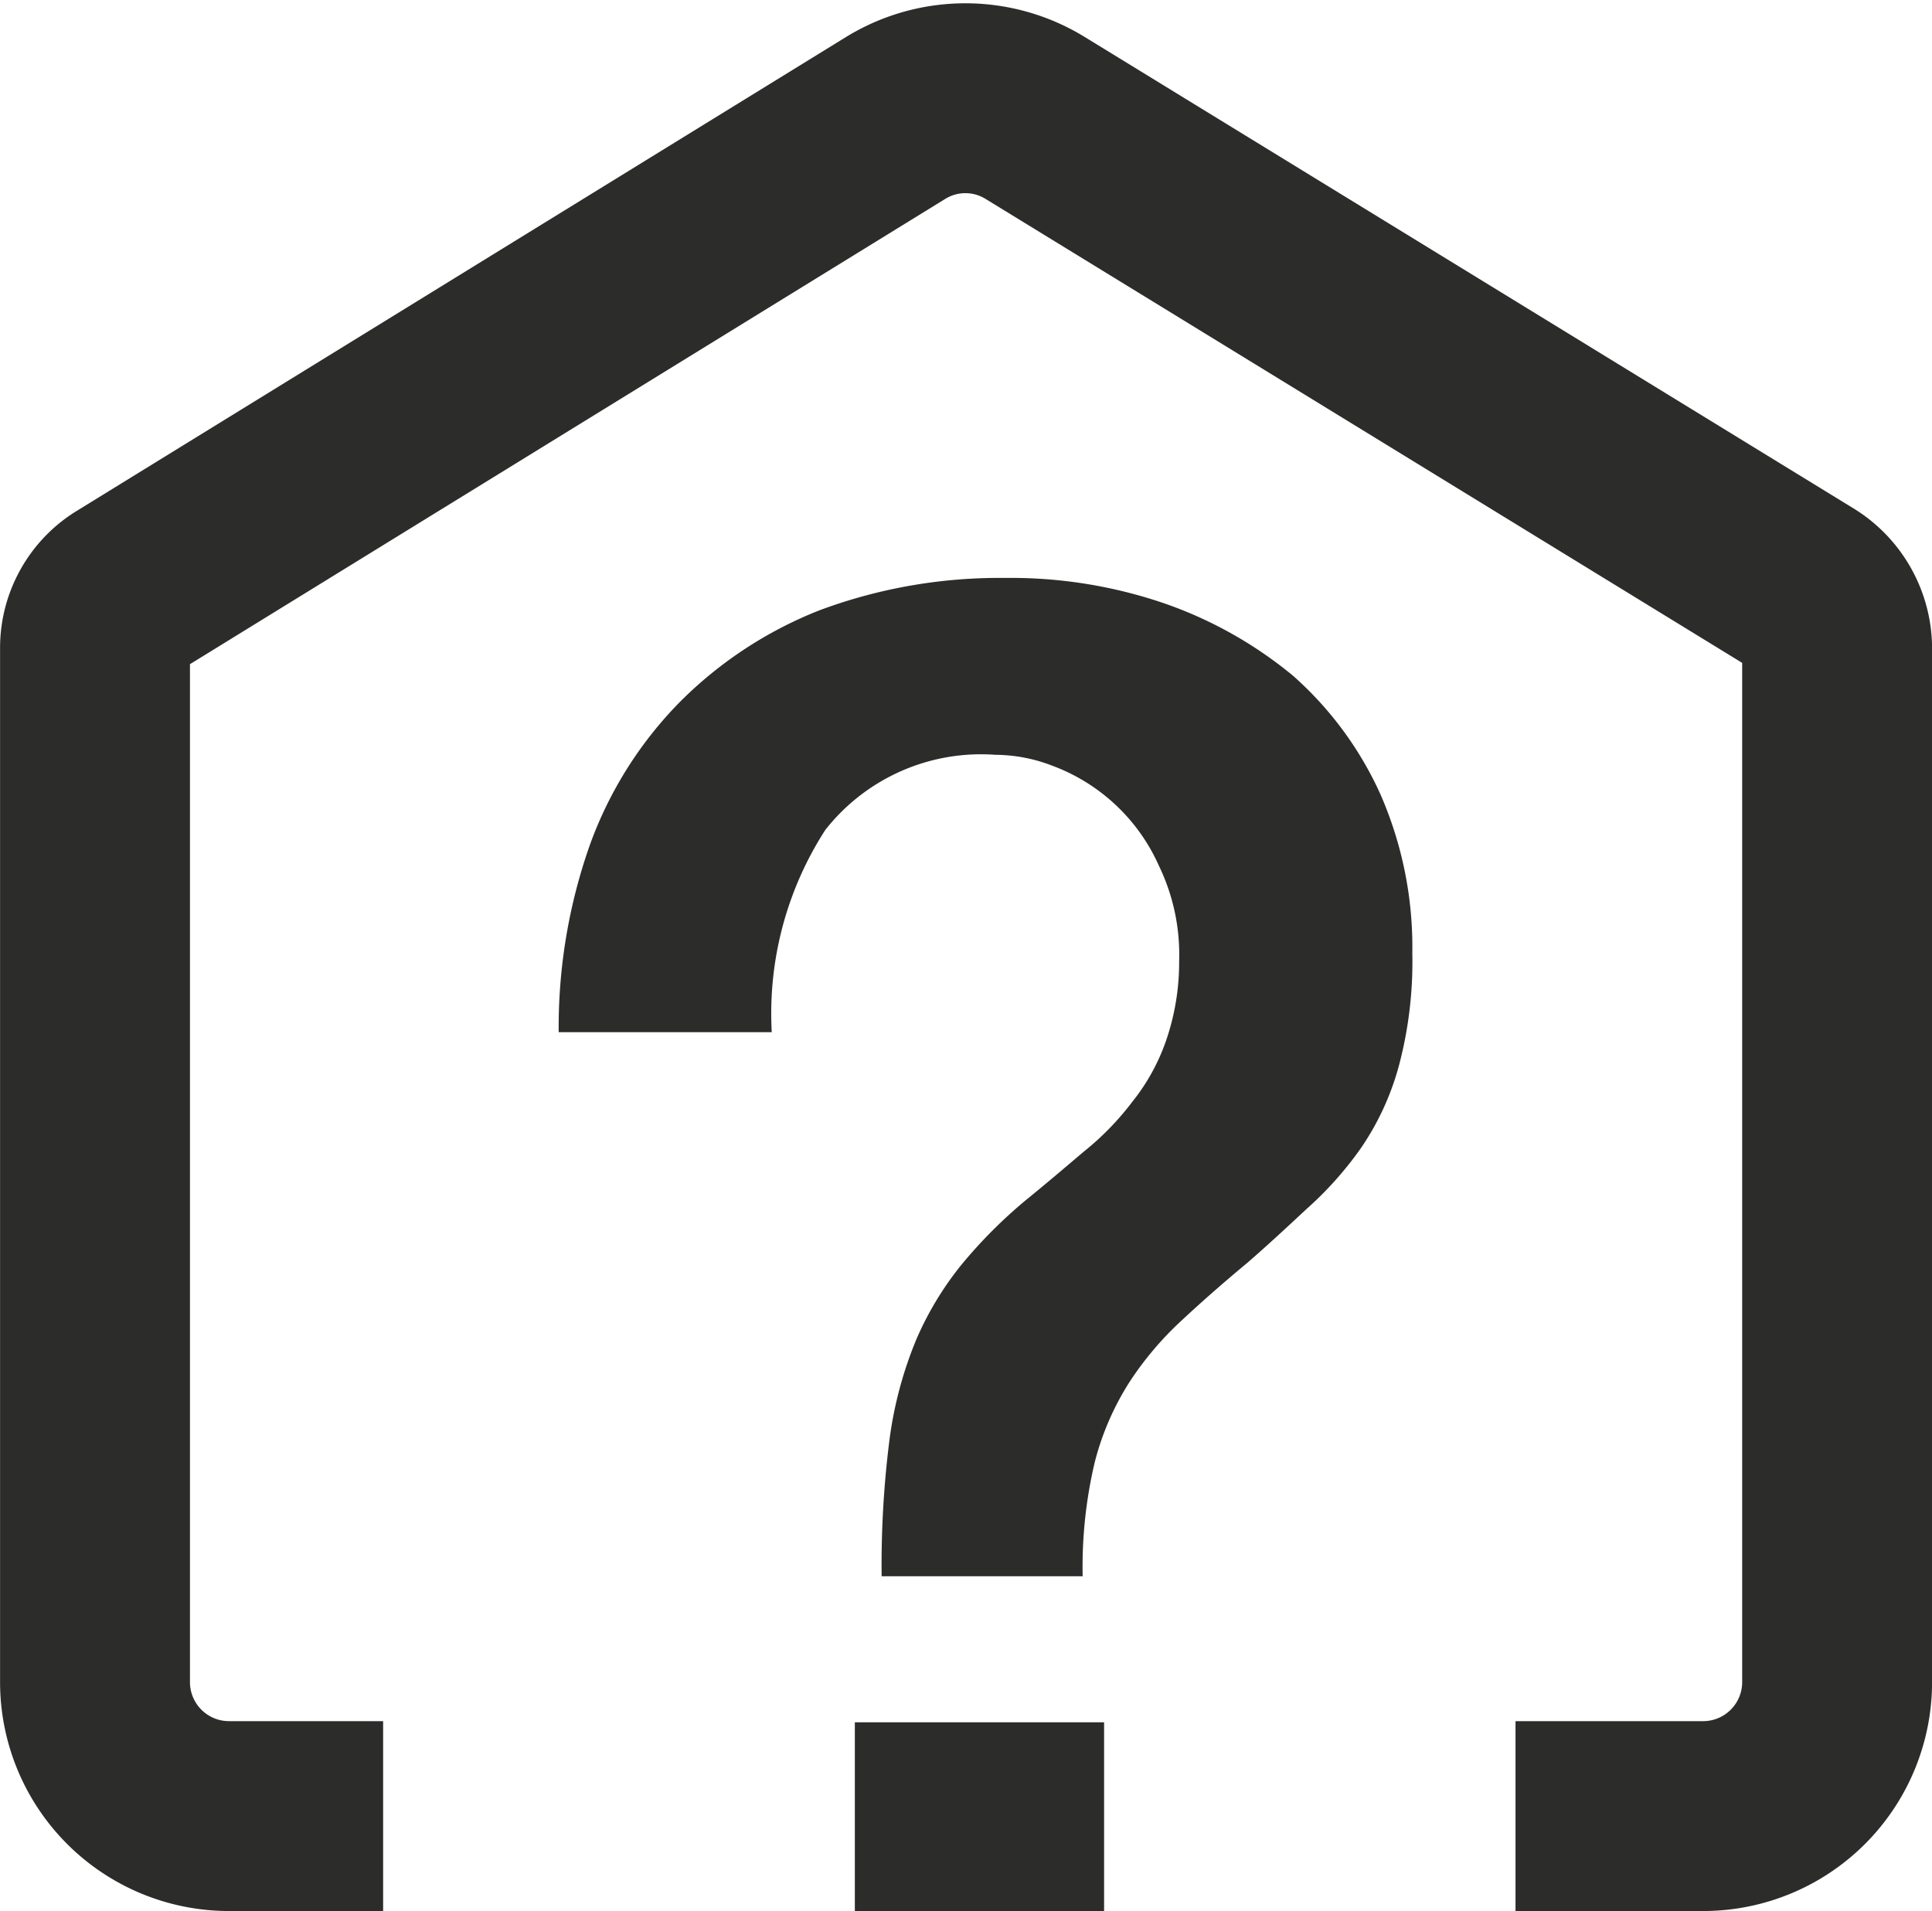
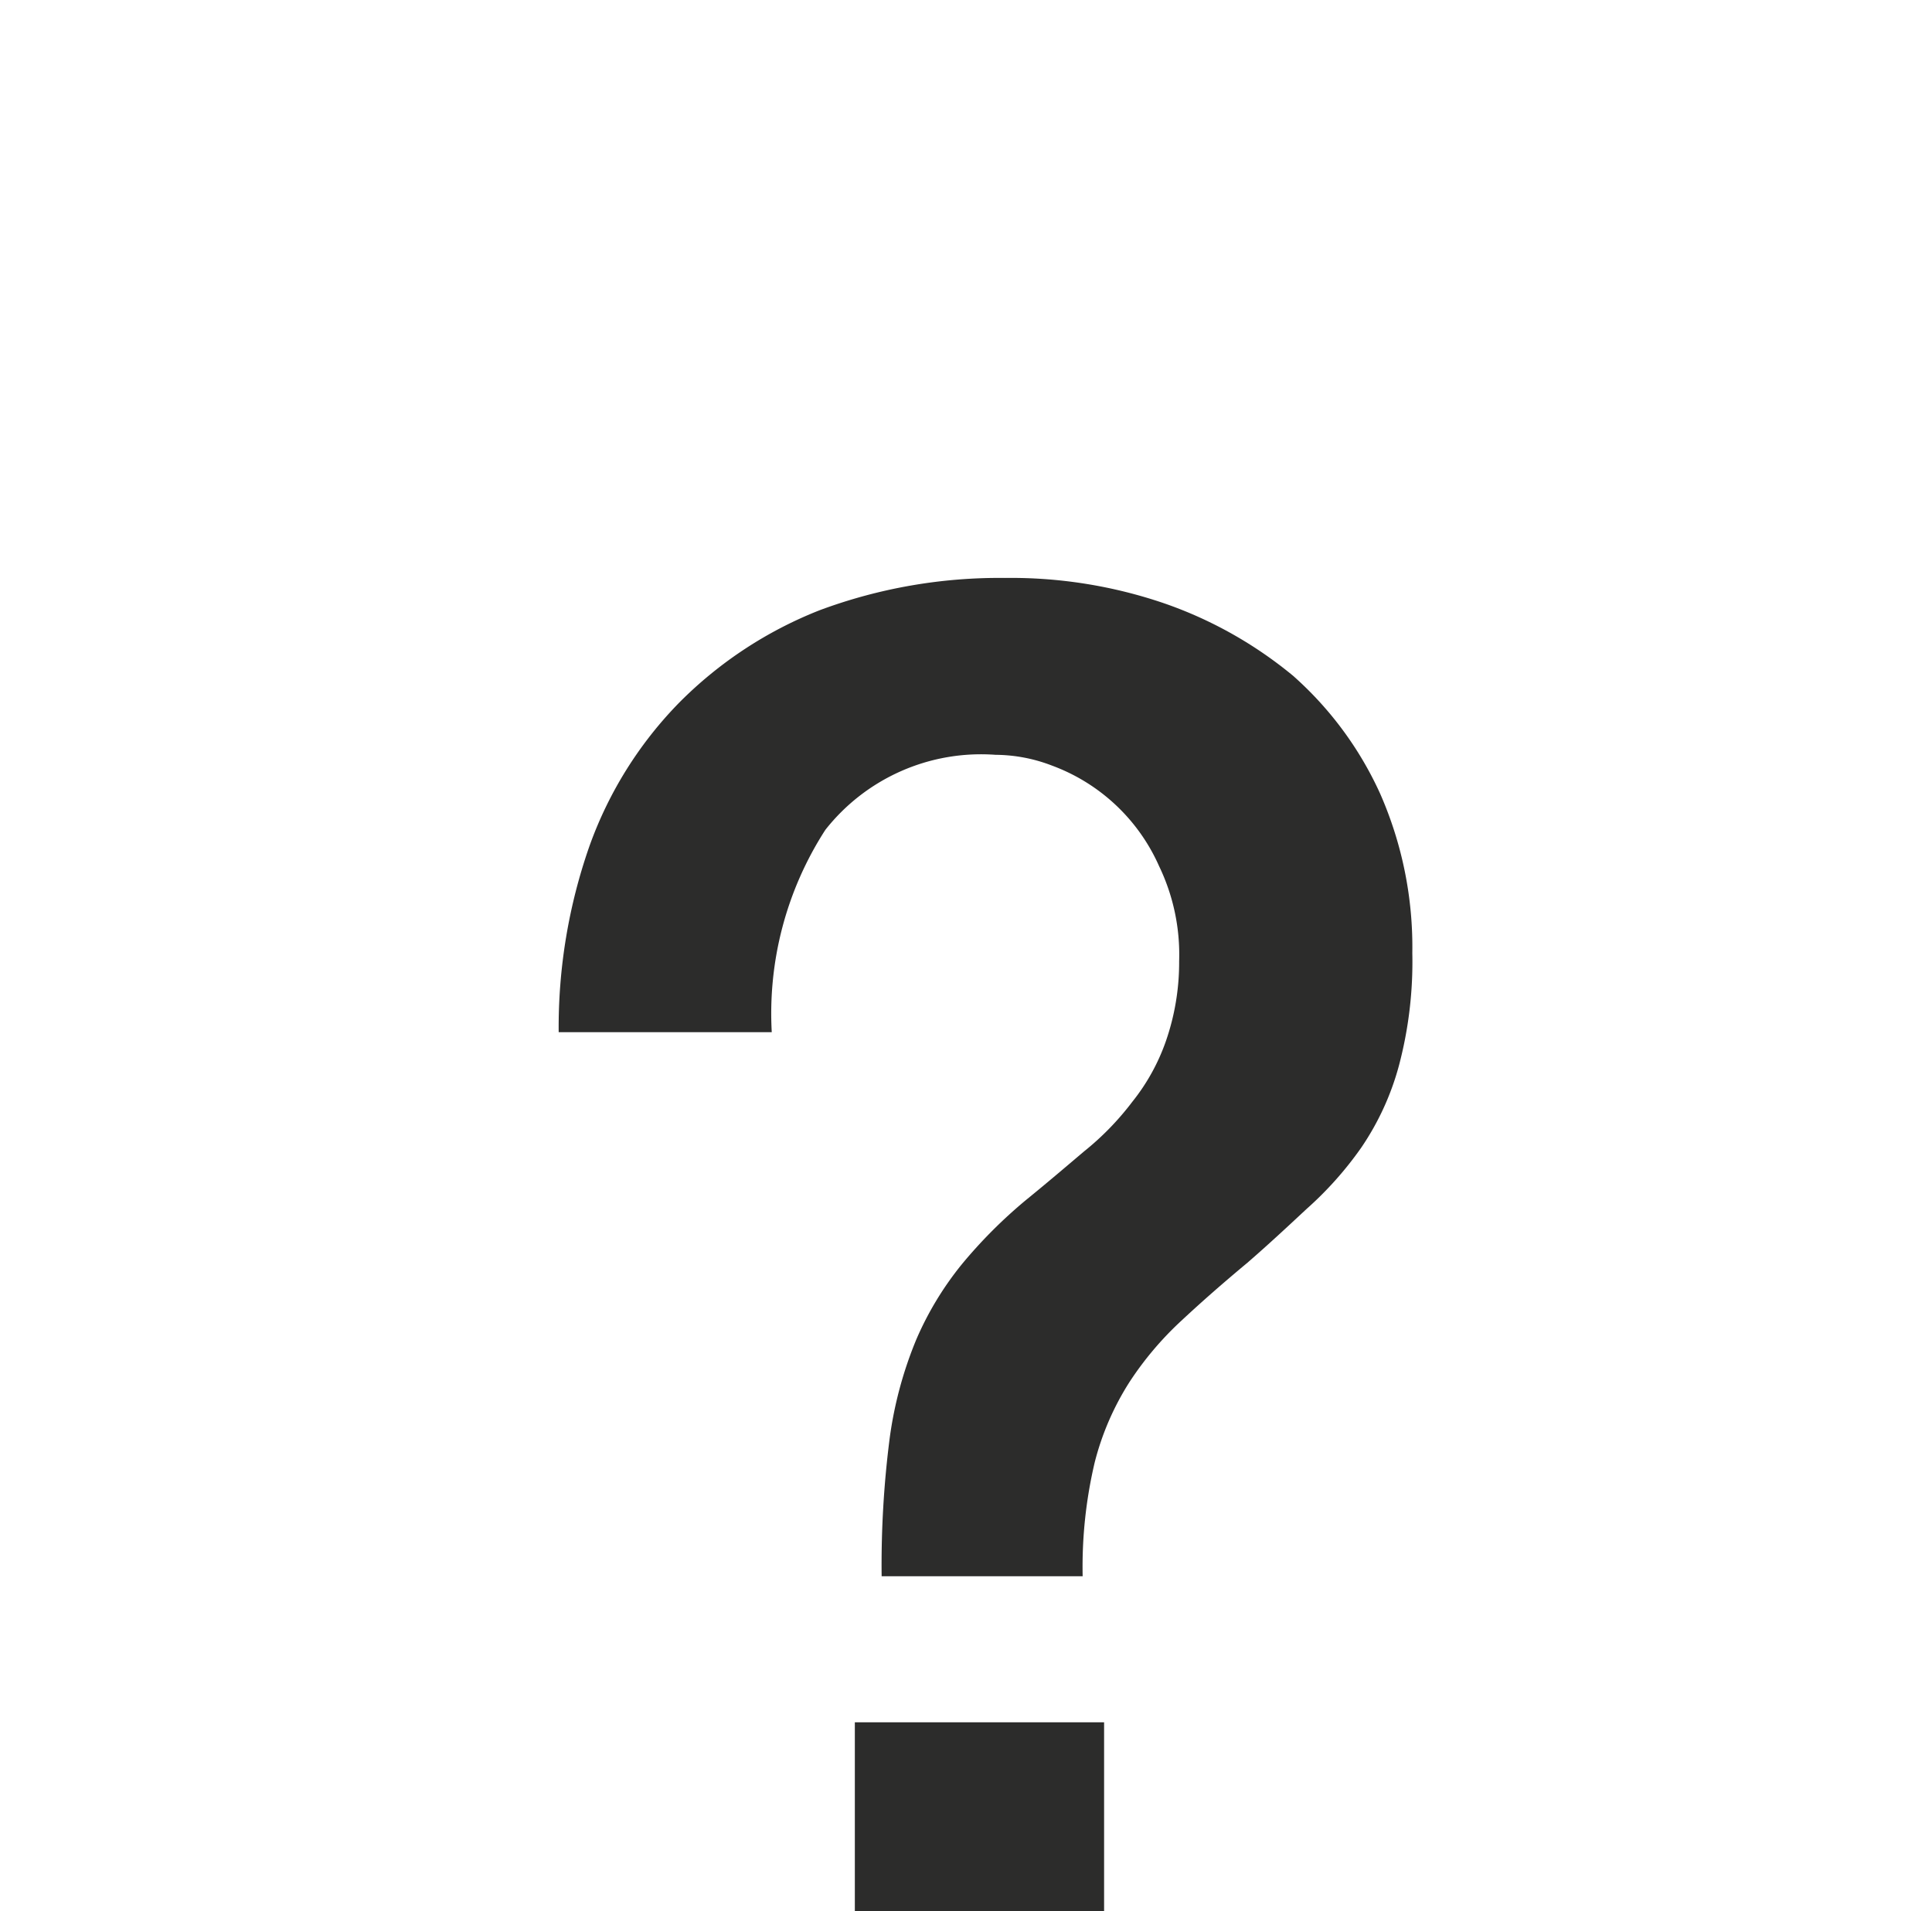
<svg xmlns="http://www.w3.org/2000/svg" width="14.417" height="14.263" viewBox="0 0 14.417 14.263">
  <g id="Group_76" data-name="Group 76" transform="translate(-0.001 0.023)">
-     <path id="Path_34" data-name="Path 34" d="M11.31,13.53h1.4a1,1,0,0,0,1-1V4.81a.52.52,0,0,0-.24-.43L7.73.86a.994.994,0,0,0-1.05,0L.95,4.39a.491.491,0,0,0-.24.42v7.72a1,1,0,0,0,1,1H2.86" fill="none" stroke="#2c2c2b" stroke-miterlimit="10" stroke-width="1.417" />
    <g id="Group_76-2" data-name="Group 76">
      <path id="Path_35" data-name="Path 35" d="M4.17,7.68A4.093,4.093,0,0,1,4.4,6.29a2.947,2.947,0,0,1,.67-1.07,3.047,3.047,0,0,1,1.05-.69A3.846,3.846,0,0,1,7.5,4.29a3.536,3.536,0,0,1,1.19.19,3.1,3.1,0,0,1,.96.54,2.622,2.622,0,0,1,.65.88,2.842,2.842,0,0,1,.24,1.19,3.024,3.024,0,0,1-.1.84,2.021,2.021,0,0,1-.28.61A2.633,2.633,0,0,1,9.75,9c-.15.14-.29.27-.44.4-.18.15-.34.29-.49.43a2.438,2.438,0,0,0-.39.46,2.054,2.054,0,0,0-.26.6,3.4,3.4,0,0,0-.09.85H6.58a7.416,7.416,0,0,1,.06-1.03,2.948,2.948,0,0,1,.2-.74,2.389,2.389,0,0,1,.34-.56,3.62,3.62,0,0,1,.48-.48c.16-.13.3-.25.43-.36a2.092,2.092,0,0,0,.36-.37,1.527,1.527,0,0,0,.25-.45,1.793,1.793,0,0,0,.1-.6,1.522,1.522,0,0,0-.15-.71,1.407,1.407,0,0,0-.8-.75,1.185,1.185,0,0,0-.42-.08,1.478,1.478,0,0,0-1.27.56,2.526,2.526,0,0,0-.4,1.51Zm2.21,5.15H8.24v1.41H6.38Z" fill="#2c2c2b" />
    </g>
  </g>
</svg>